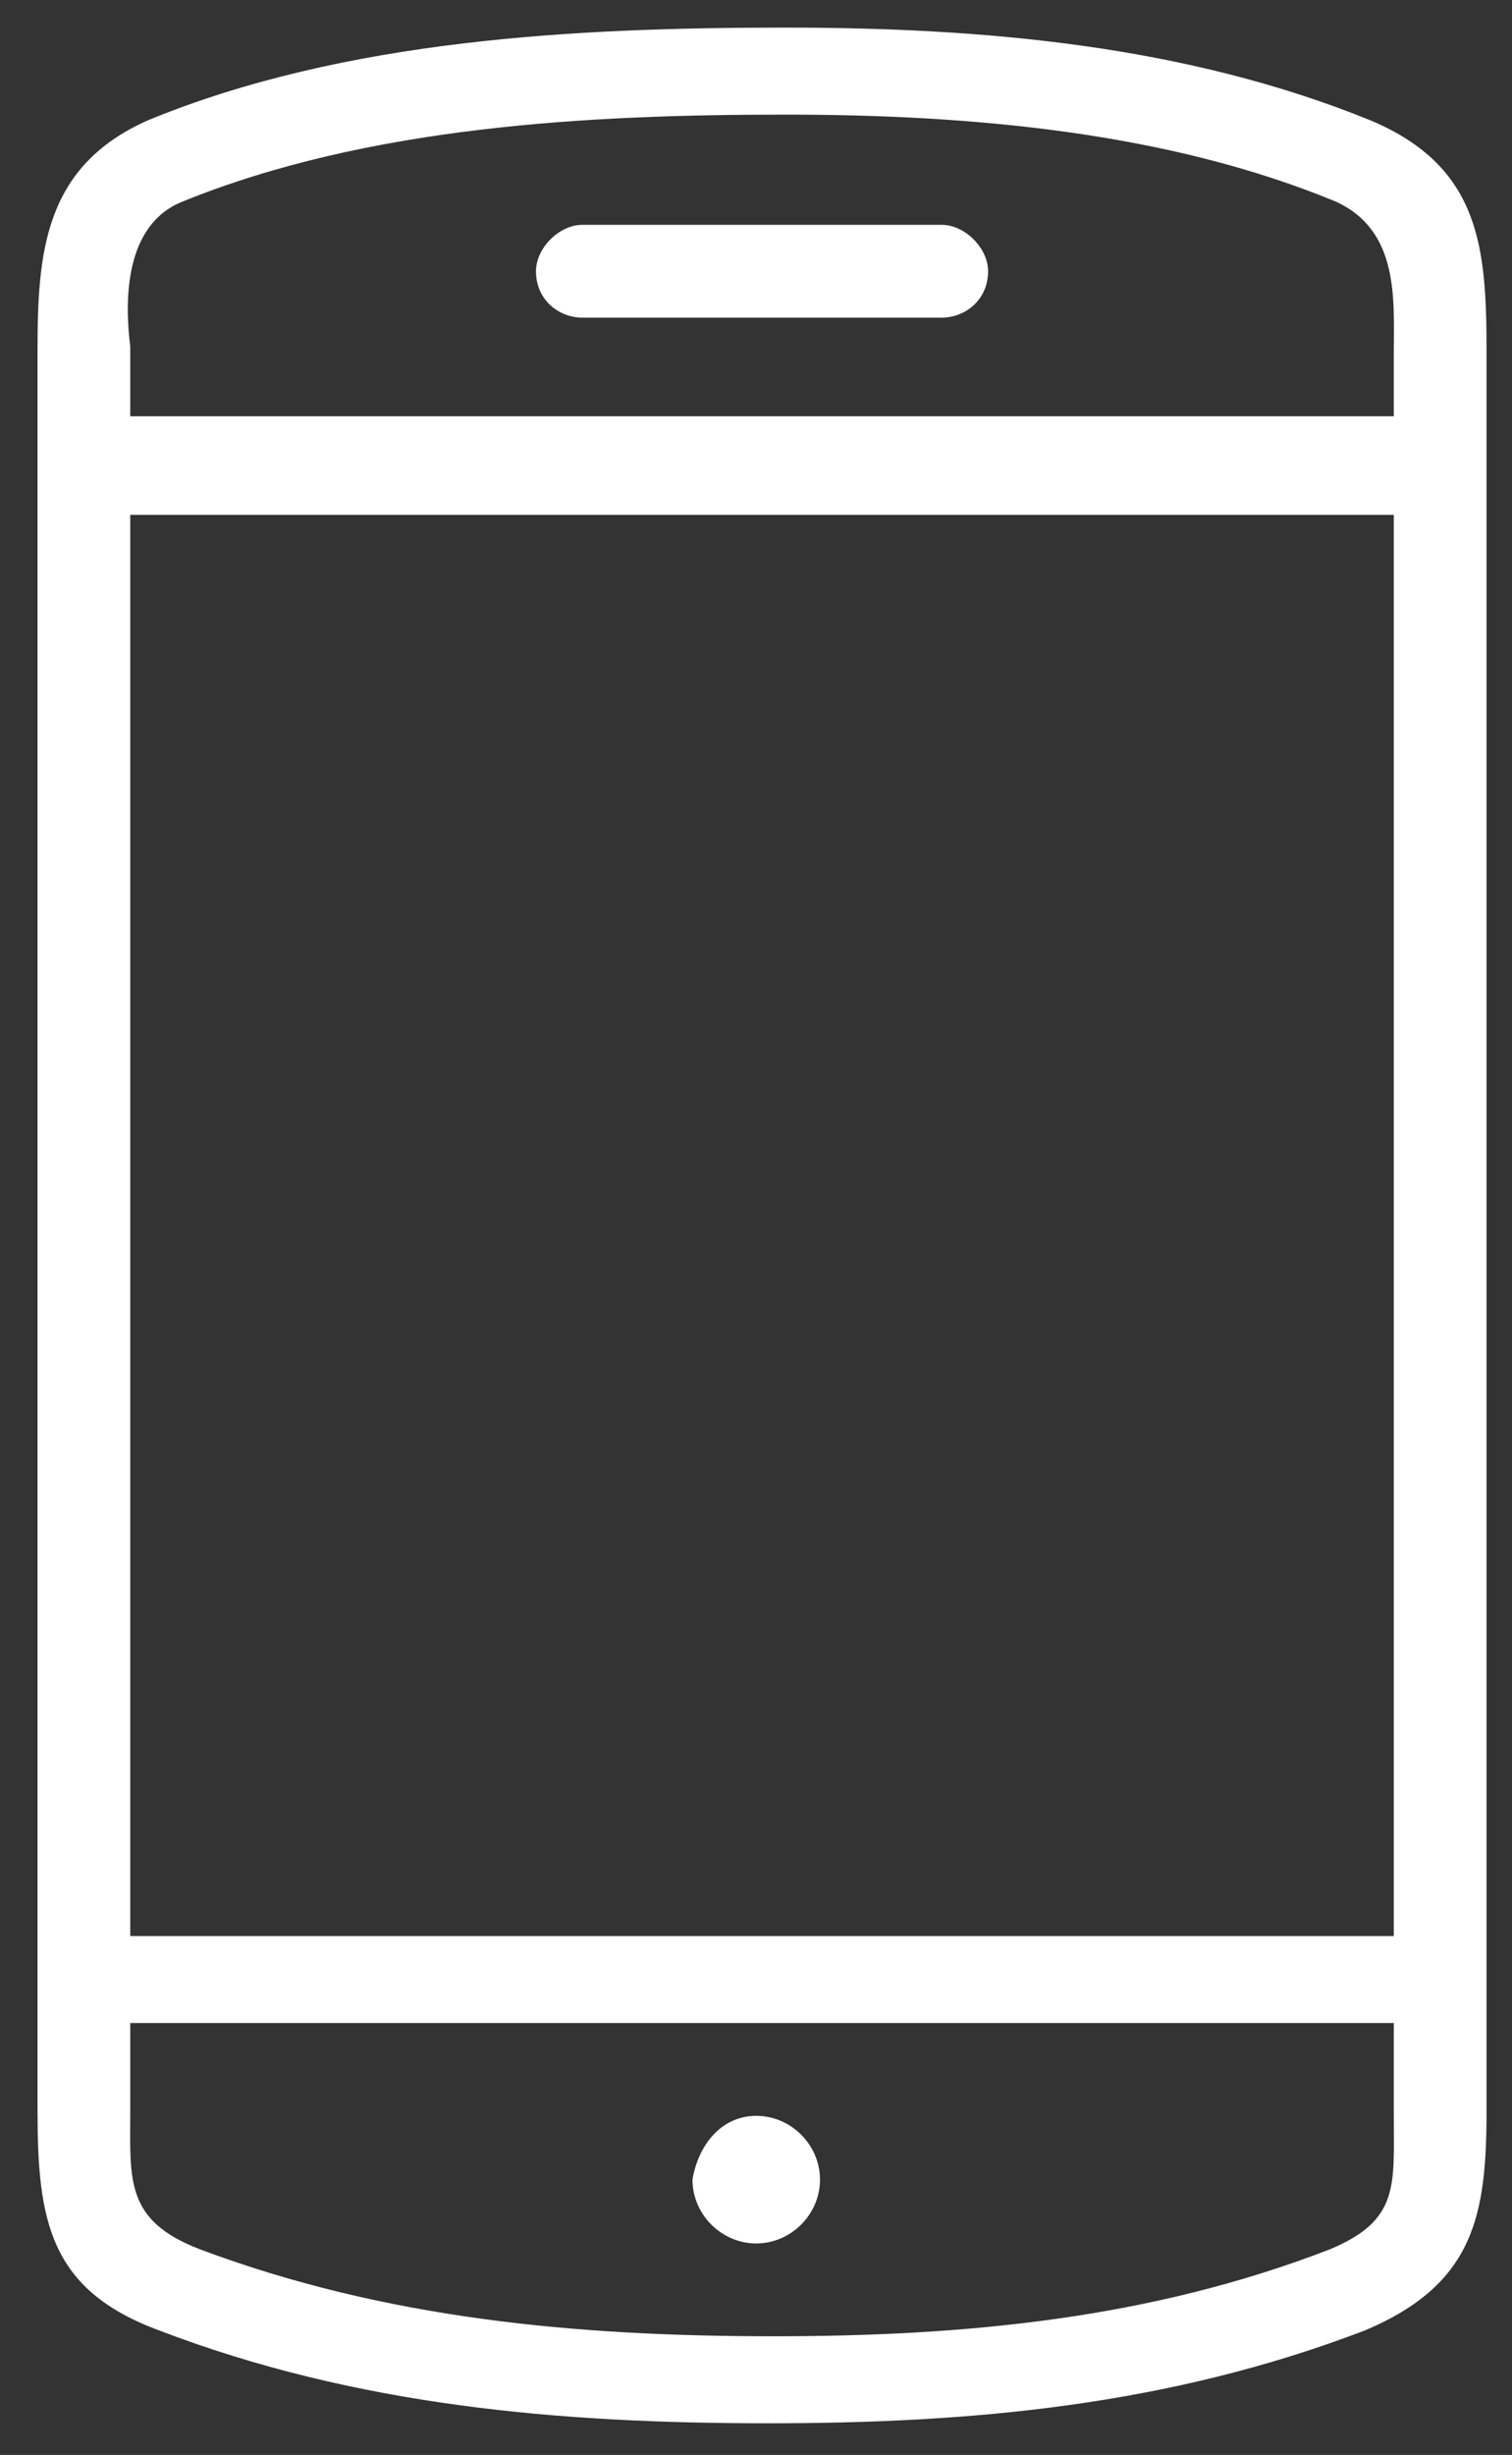
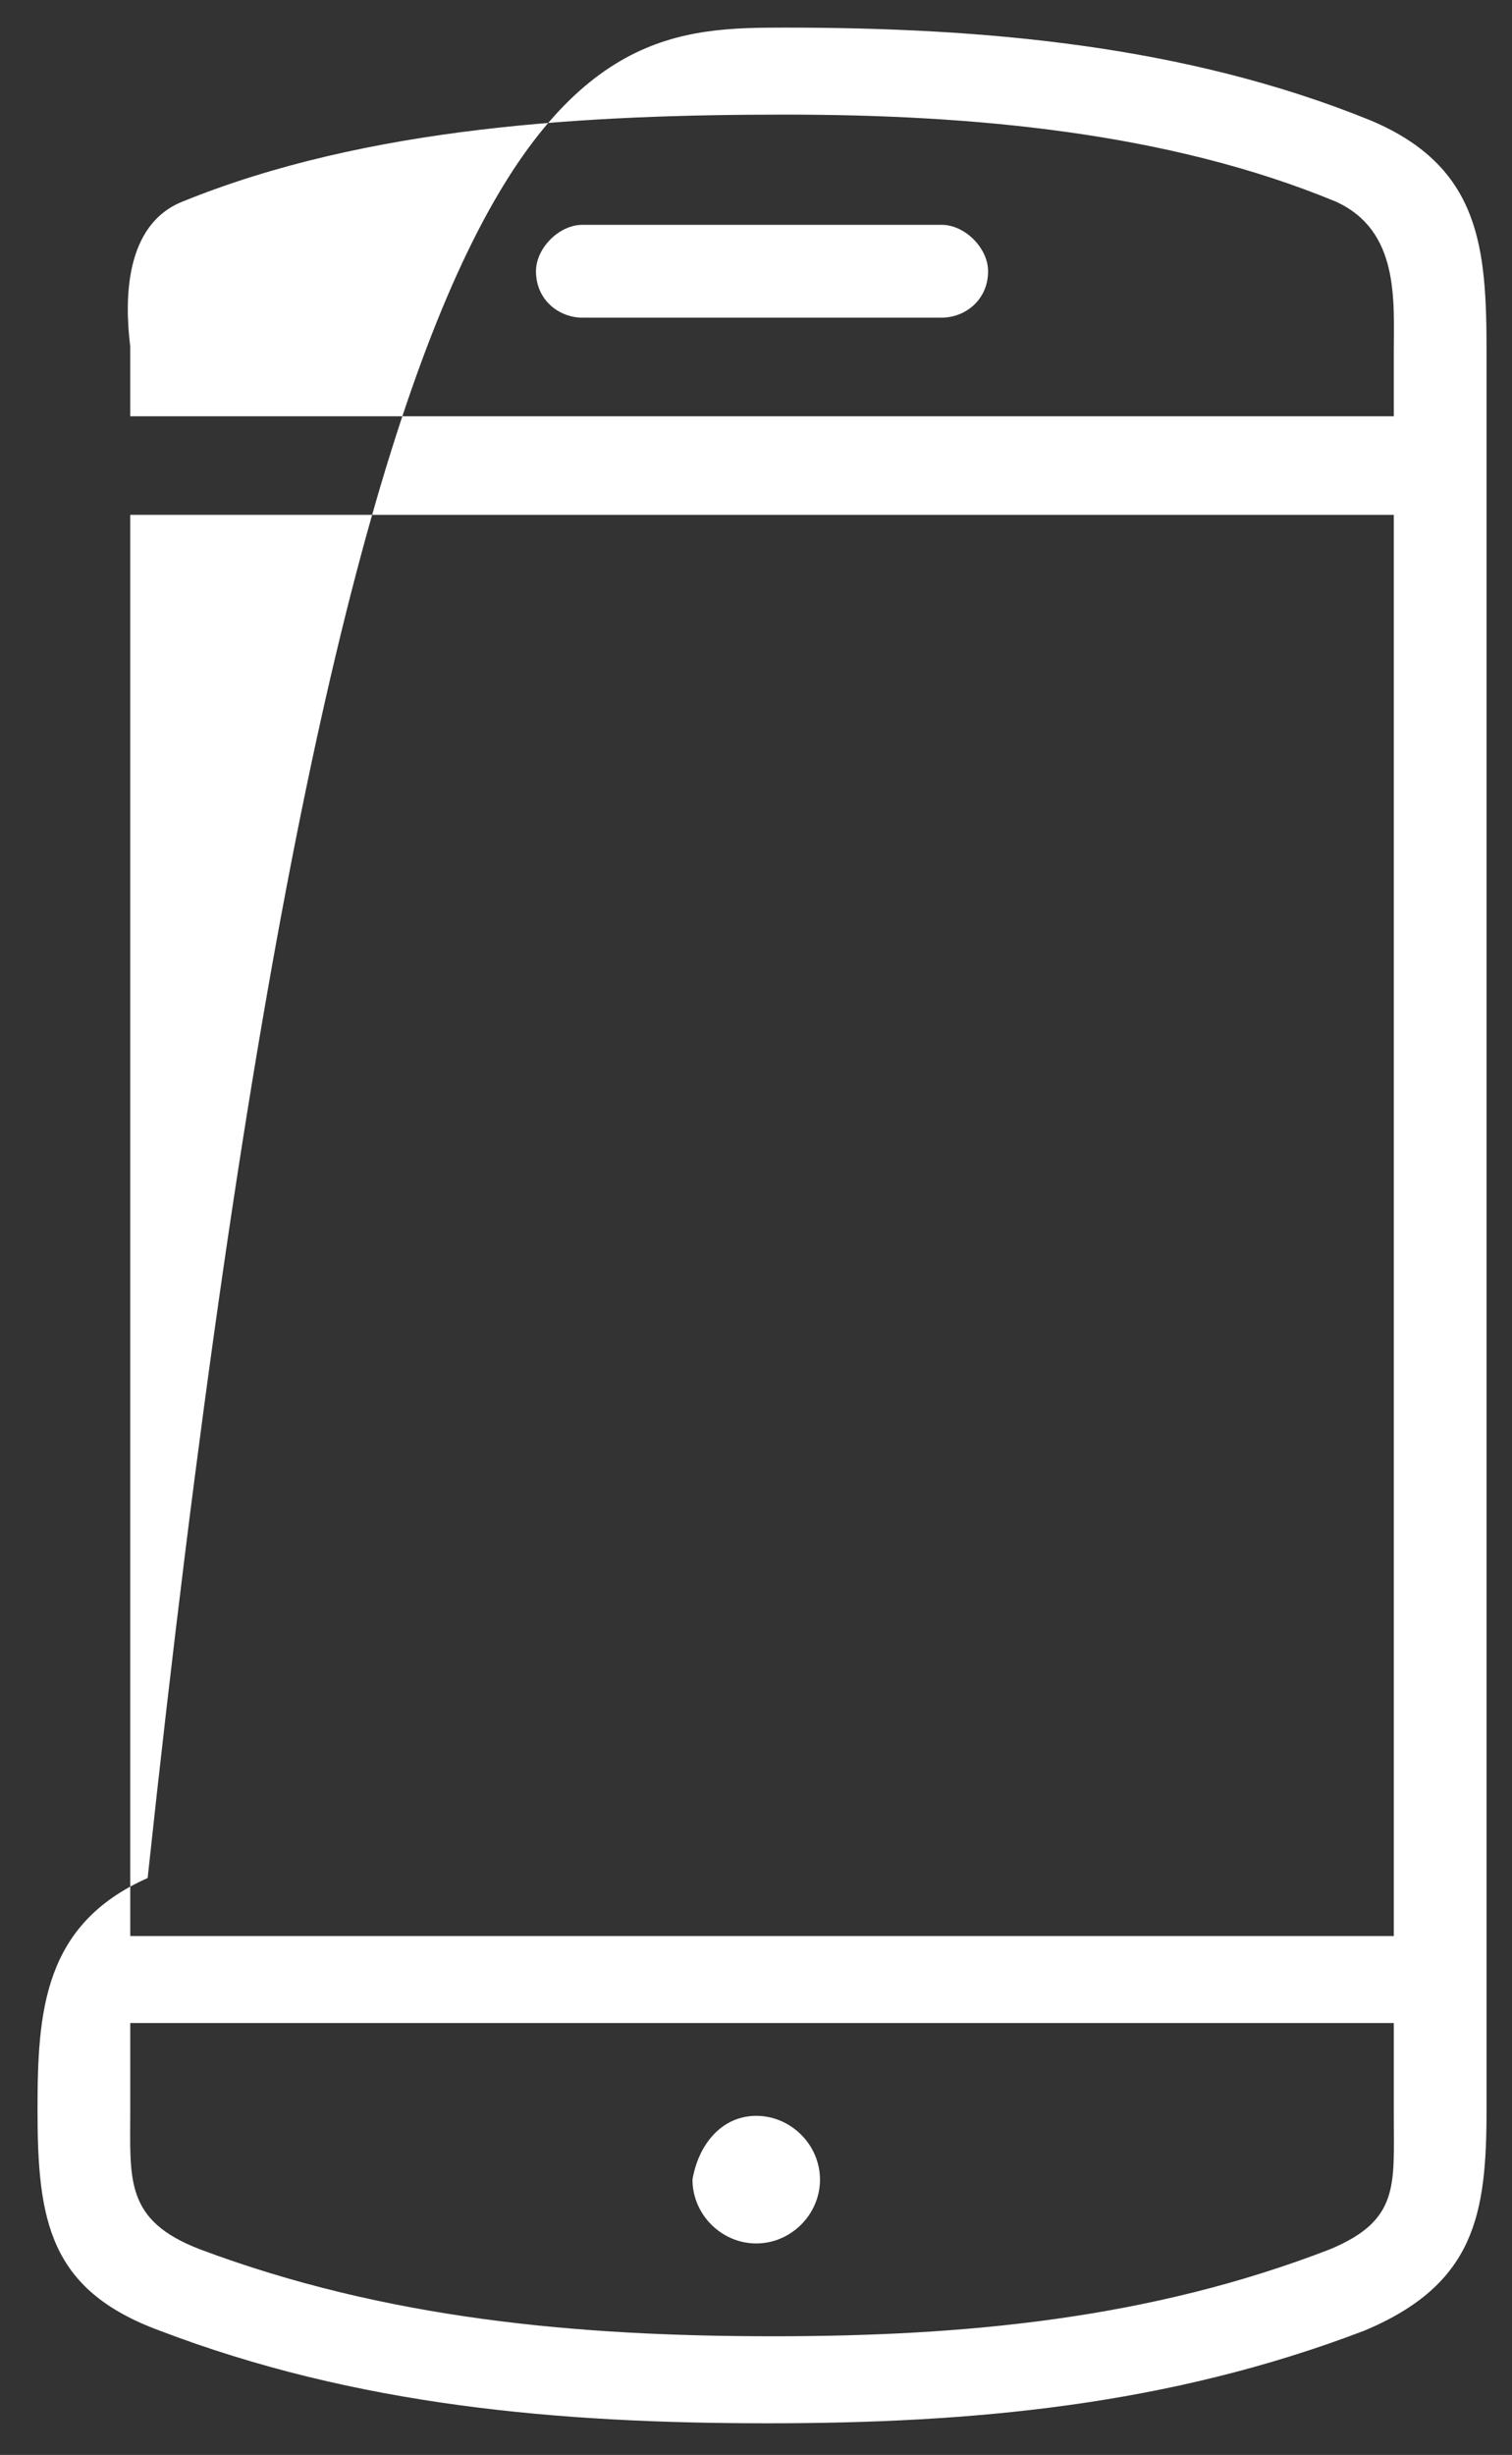
<svg xmlns="http://www.w3.org/2000/svg" version="1.1" id="Laag_1" x="0px" y="0px" width="376px" height="610px" viewBox="231.445 -6.86 376 610" enable-background="new 231.445 -6.86 376 610" xml:space="preserve">
  <rect x="231.445" y="-6.86" width="376" height="610" fill="#333333" stroke="none" />
-   <path fill="#FFFFFF" d="M578.052,518.888v-23.061H263.837v21.619c0,17.297-1.441,27.387,17.296,34.594  c46.124,17.295,93.688,21.619,142.694,21.619c47.564,0,93.688-4.324,138.369-21.619  C579.494,544.833,578.052,536.185,578.052,518.888L578.052,518.888z M578.052,474.207V121.074H263.837v353.133H578.052z   M578.052,99.454V80.716c0-12.972,1.441-30.269-14.414-37.475C521.839,25.944,472.833,21.62,426.71,21.62  c-49.006,0-103.778,2.883-149.901,21.621c-14.414,5.765-14.414,24.503-12.972,36.034v17.296h314.215V99.454z M419.503,518.888  c8.648,0,15.855,7.207,15.855,15.855s-7.207,15.855-15.855,15.855c-8.648,0-15.855-7.207-15.855-15.855  C405.09,526.095,410.855,518.888,419.503,518.888L419.503,518.888z M376.263,72.068c-5.765,0-11.531-4.324-11.531-11.531  c0-5.766,5.766-11.531,11.531-11.531h89.364c5.766,0,11.531,5.766,11.531,11.531c0,7.207-5.766,11.531-11.531,11.531H376.263z   M422.386,595.281c-51.889,0-102.336-4.324-151.342-23.063c-27.386-10.09-30.269-27.385-30.269-54.771V80.716  c0-24.503,1.441-46.123,27.386-57.654C317.167,2.883,374.821,0,426.71,0c49.006,0,99.453,4.324,145.576,23.062  c27.387,11.531,28.828,31.71,28.828,57.654v436.731c0,25.945-2.883,43.24-30.27,54.771  C521.839,590.957,472.833,595.281,422.386,595.281L422.386,595.281z" />
+   <path fill="#FFFFFF" d="M578.052,518.888v-23.061H263.837v21.619c0,17.297-1.441,27.387,17.296,34.594  c46.124,17.295,93.688,21.619,142.694,21.619c47.564,0,93.688-4.324,138.369-21.619  C579.494,544.833,578.052,536.185,578.052,518.888L578.052,518.888z M578.052,474.207V121.074H263.837v353.133H578.052z   M578.052,99.454V80.716c0-12.972,1.441-30.269-14.414-37.475C521.839,25.944,472.833,21.62,426.71,21.62  c-49.006,0-103.778,2.883-149.901,21.621c-14.414,5.765-14.414,24.503-12.972,36.034v17.296h314.215V99.454z M419.503,518.888  c8.648,0,15.855,7.207,15.855,15.855s-7.207,15.855-15.855,15.855c-8.648,0-15.855-7.207-15.855-15.855  C405.09,526.095,410.855,518.888,419.503,518.888L419.503,518.888z M376.263,72.068c-5.765,0-11.531-4.324-11.531-11.531  c0-5.766,5.766-11.531,11.531-11.531h89.364c5.766,0,11.531,5.766,11.531,11.531c0,7.207-5.766,11.531-11.531,11.531H376.263z   M422.386,595.281c-51.889,0-102.336-4.324-151.342-23.063c-27.386-10.09-30.269-27.385-30.269-54.771c0-24.503,1.441-46.123,27.386-57.654C317.167,2.883,374.821,0,426.71,0c49.006,0,99.453,4.324,145.576,23.062  c27.387,11.531,28.828,31.71,28.828,57.654v436.731c0,25.945-2.883,43.24-30.27,54.771  C521.839,590.957,472.833,595.281,422.386,595.281L422.386,595.281z" />
</svg>